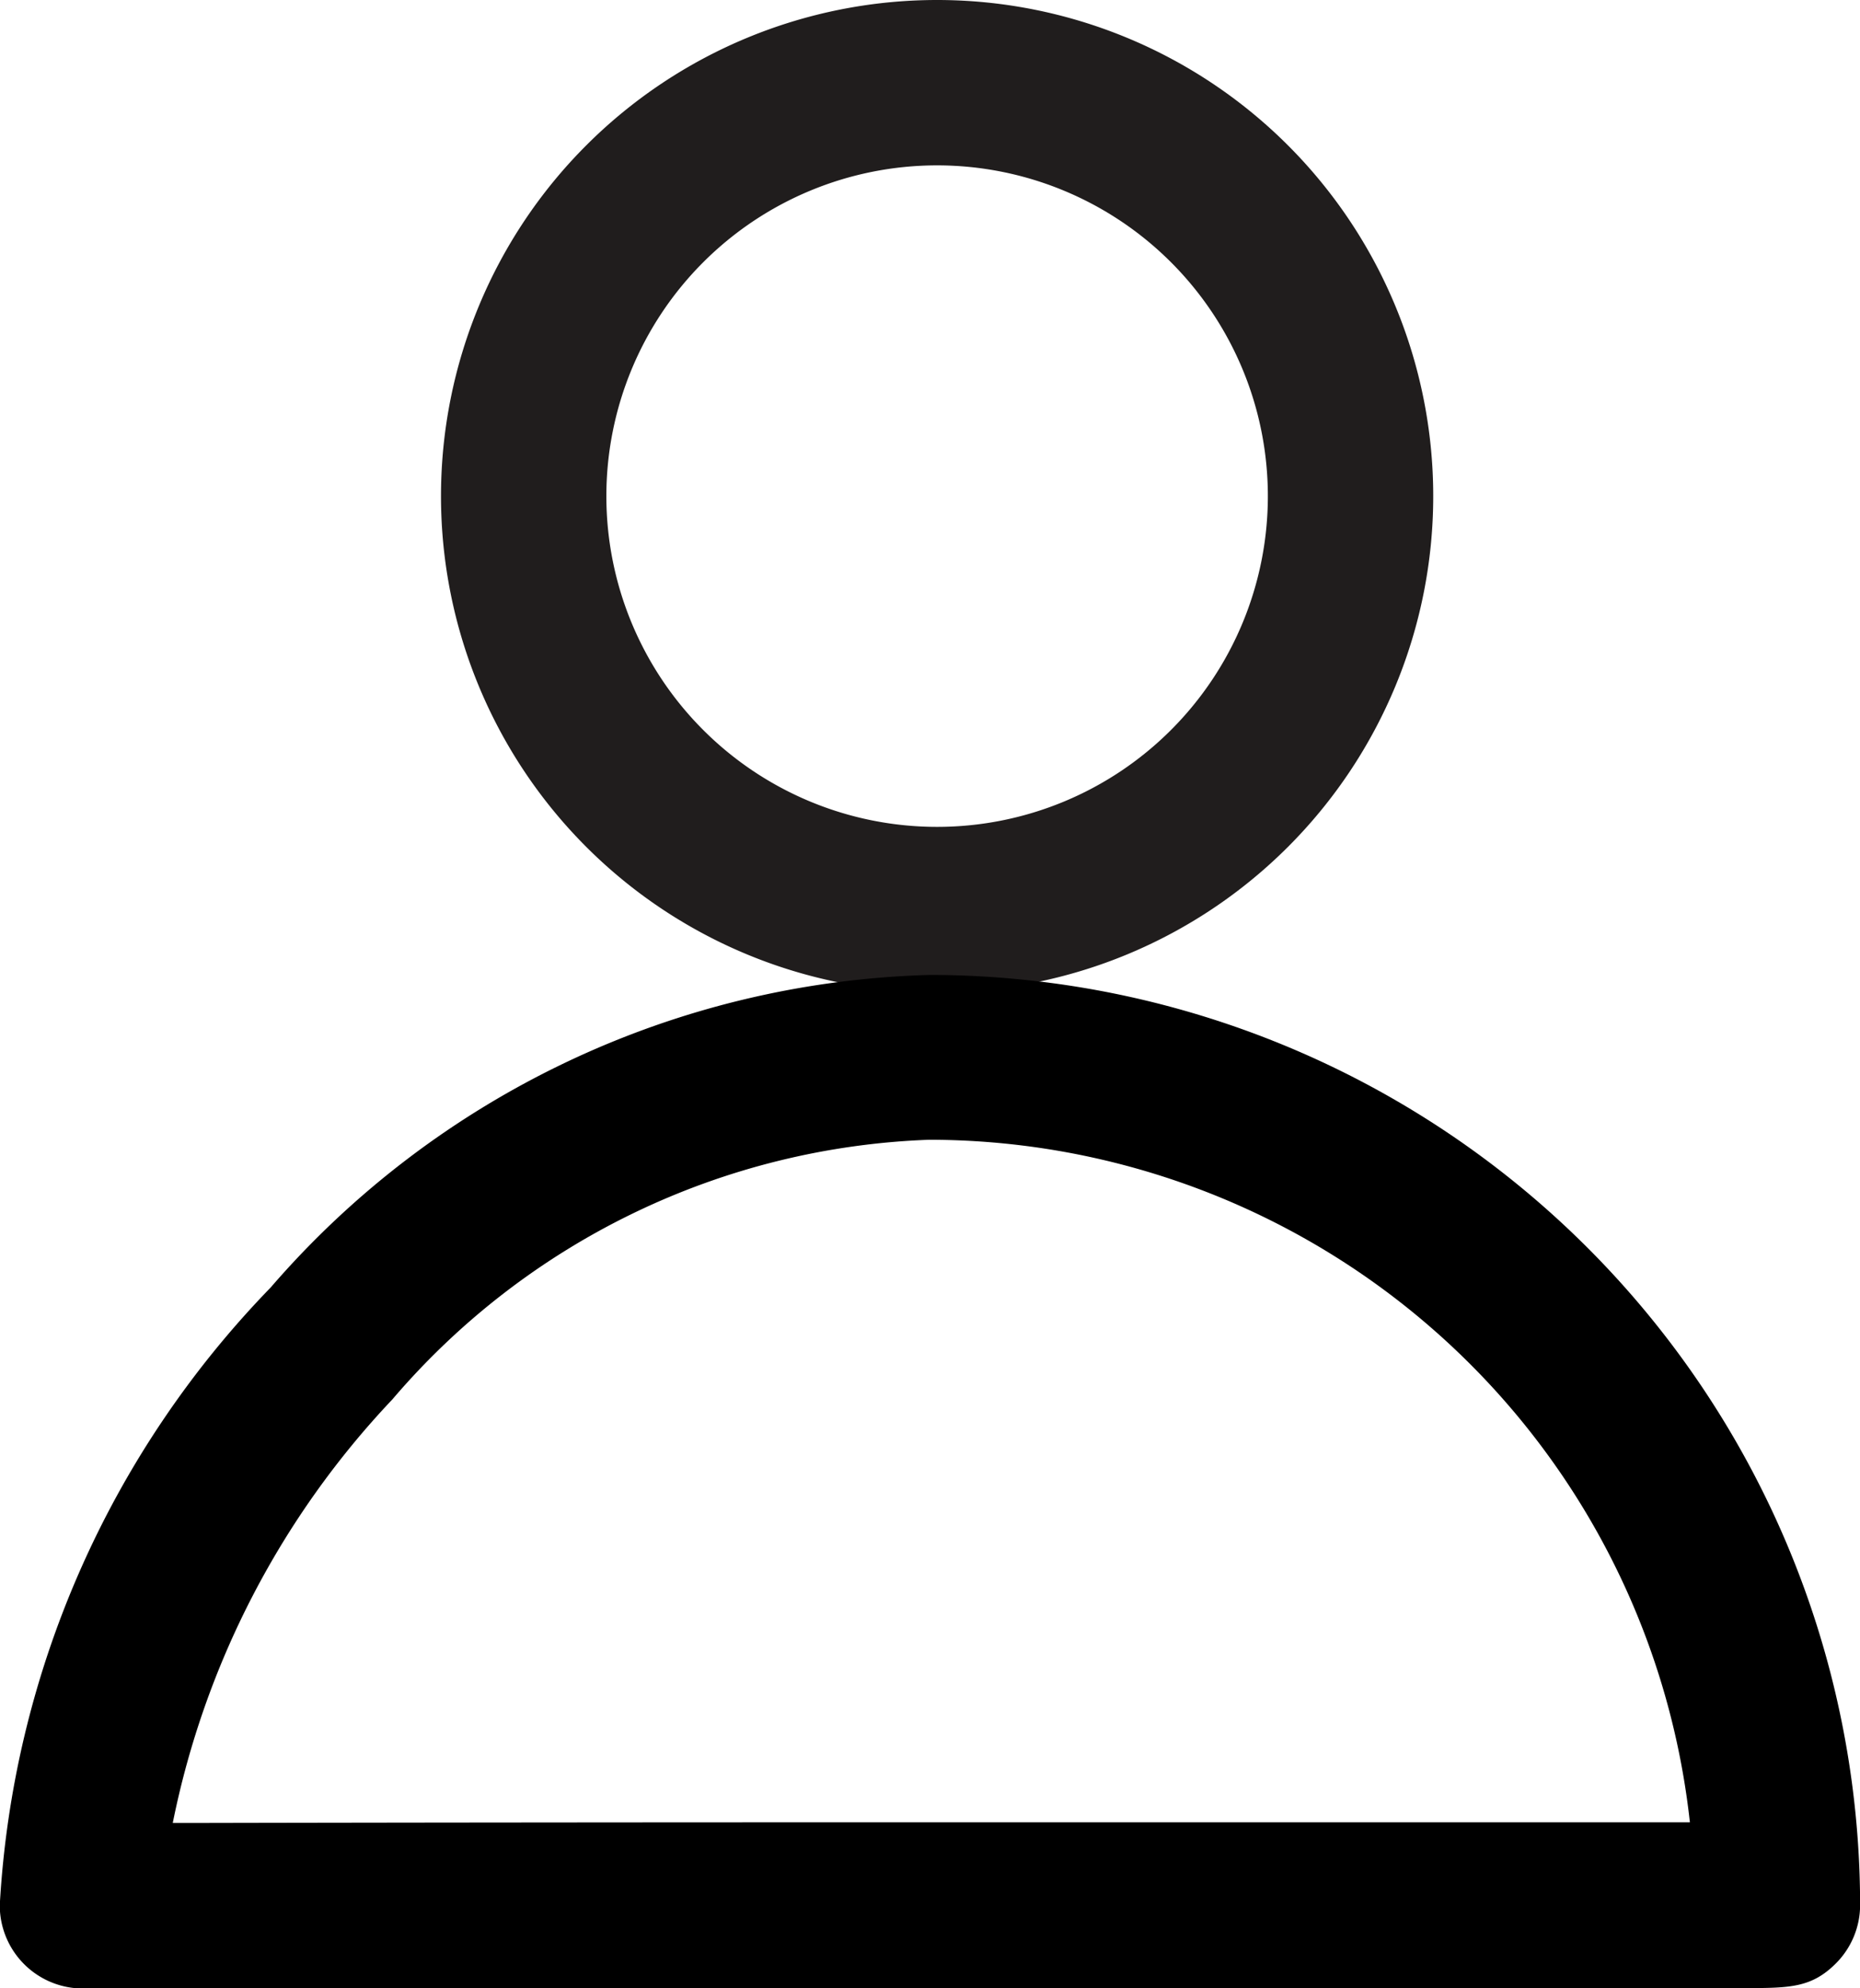
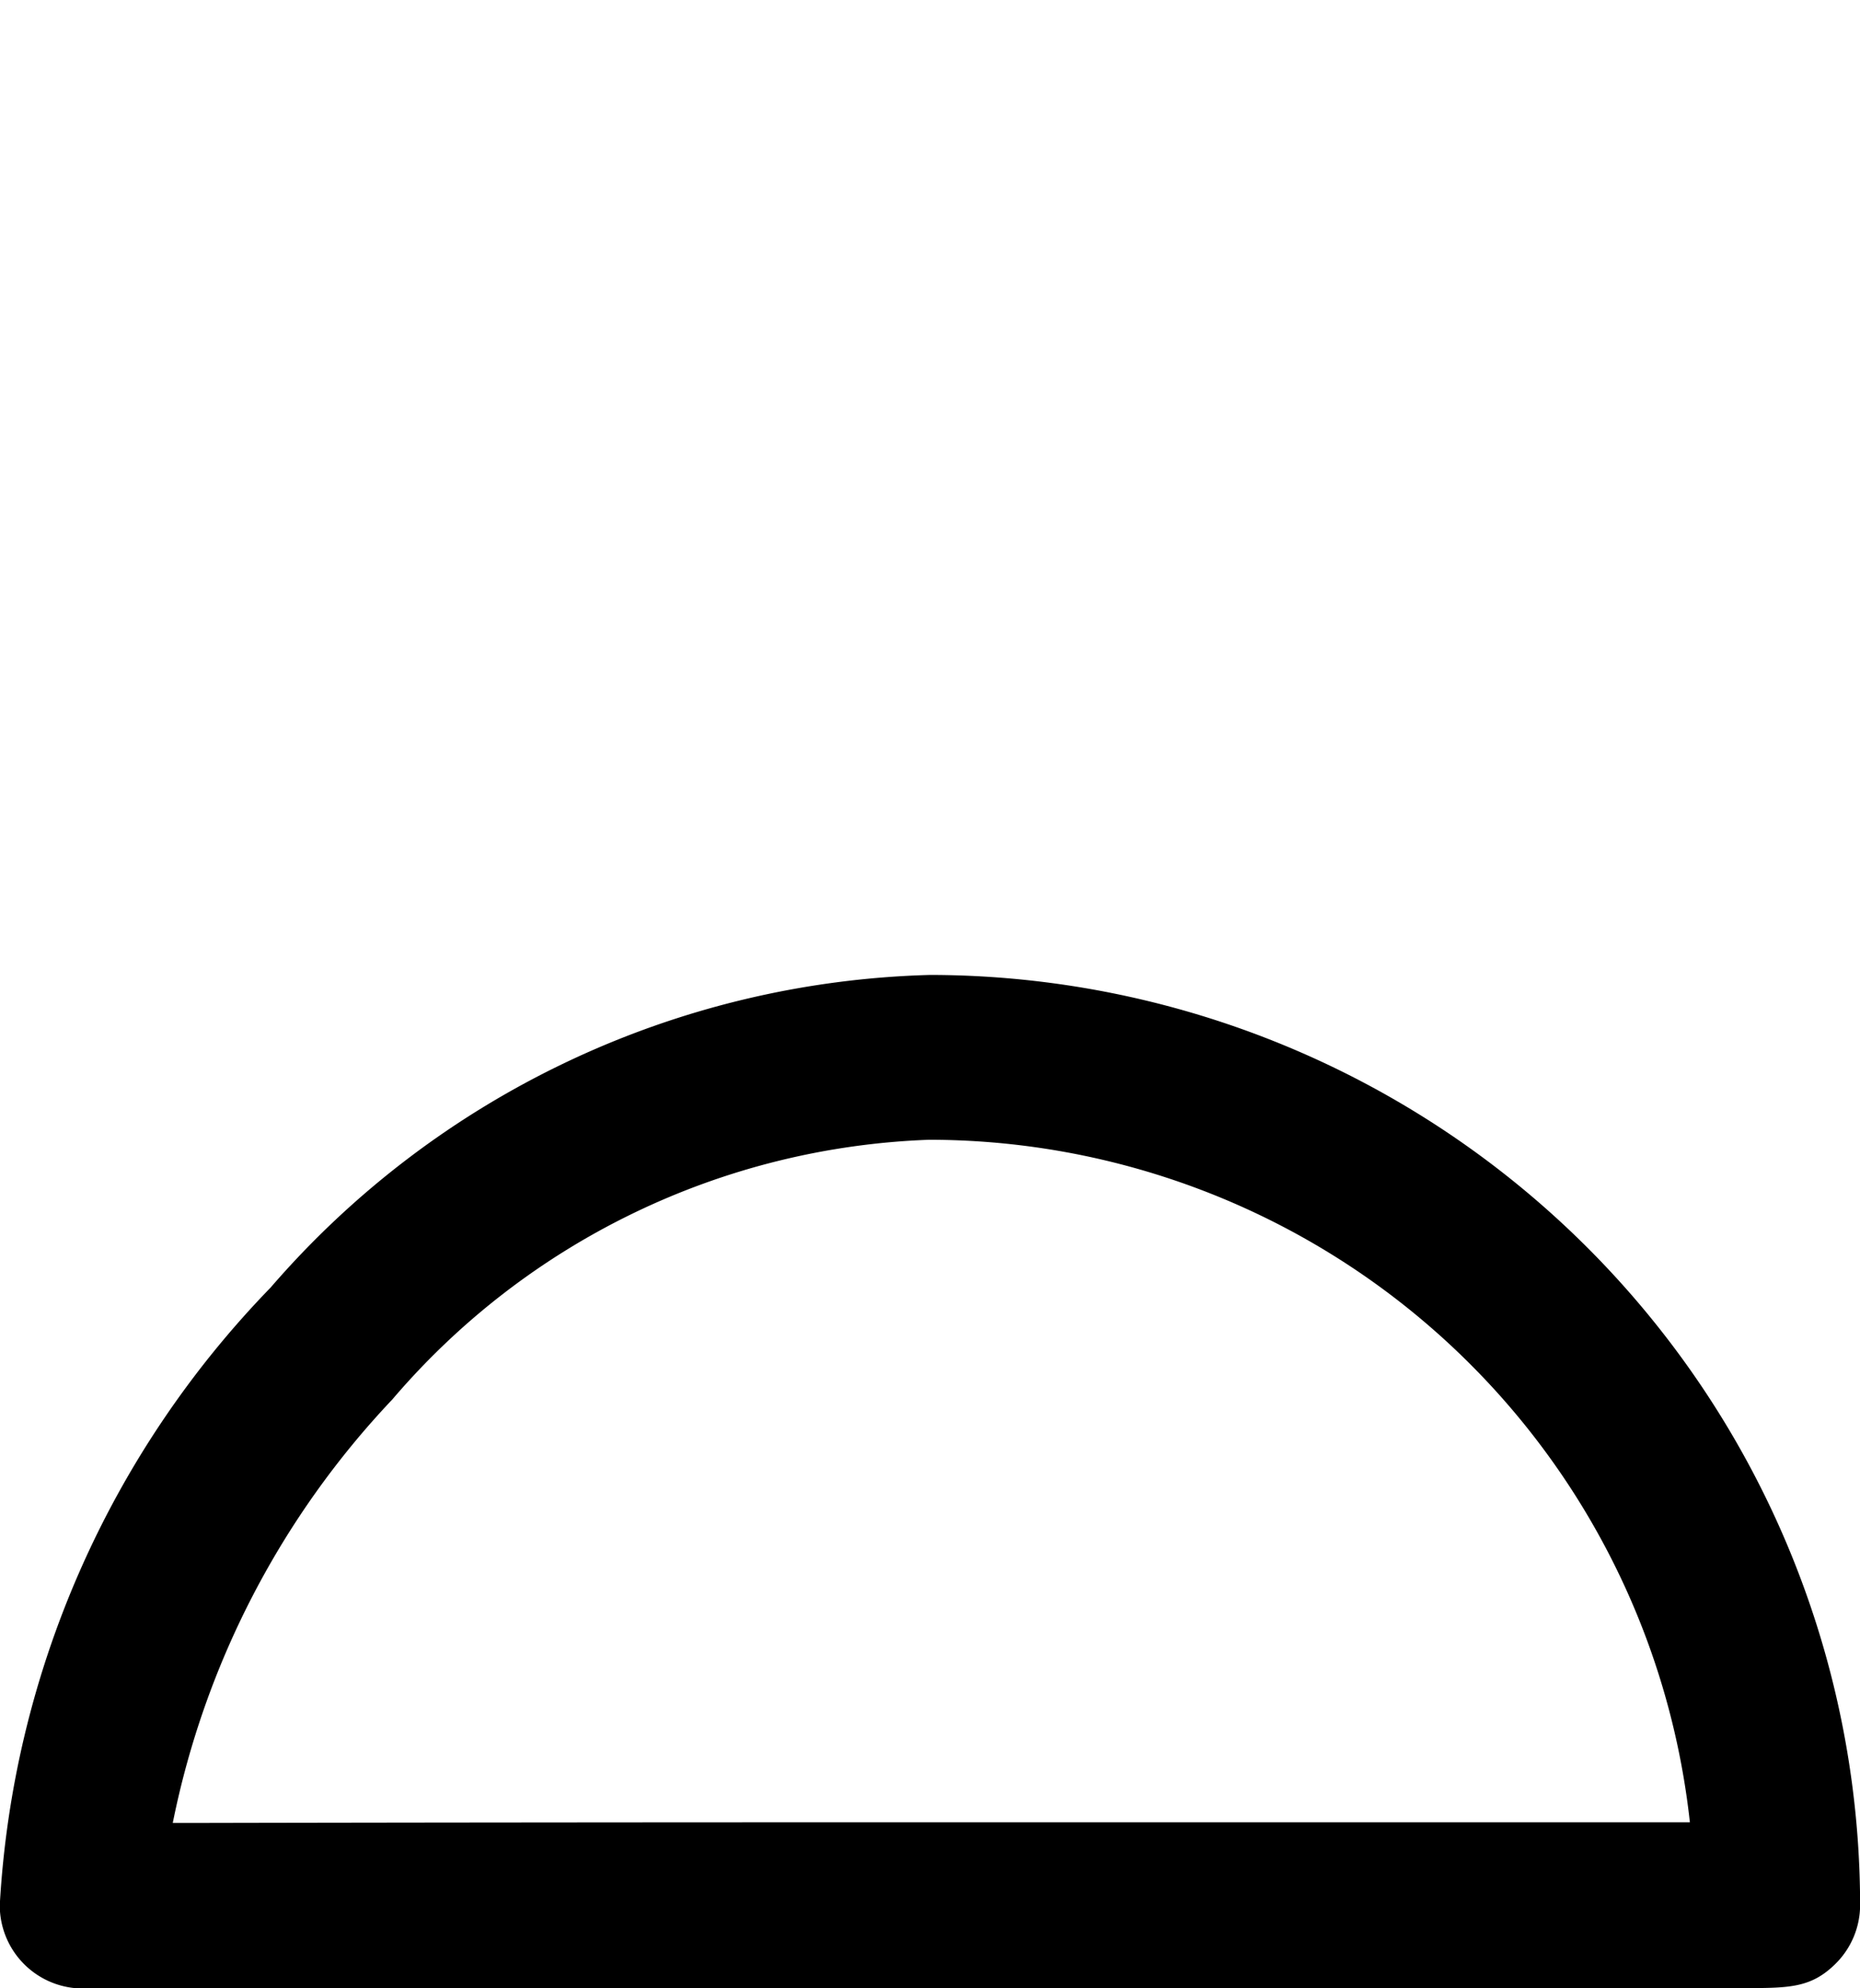
<svg xmlns="http://www.w3.org/2000/svg" width="16.871" height="18.034" viewBox="0 0 16.871 18.034">
  <g transform="translate(-1442 -81)">
-     <path d="M4.5,1.5a3,3,0,1,0,3,3,3,3,0,0,0-3-3M4.5,0A4.5,4.5,0,1,1,0,4.5,4.5,4.5,0,0,1,4.5,0Z" transform="translate(1446 81)" fill="#201d1d" />
    <path d="M18.8,12.941l-2.172,0c-1.271,0-2.826,0-4.5,0-2.83,0-5.283,0-6.6,0l-.967,0a.754.754,0,0,1-.813-.756,8.743,8.743,0,0,1,2.457-5.6A8.192,8.192,0,0,1,12.186,3.75a8.445,8.445,0,0,1,8.436,8.436.75.75,0,0,1-.22.53c-.221.221-.418.222-.81.224Zm-6.672-1.505c1.674,0,3.23,0,4.5,0l2.171,0h.279a6.946,6.946,0,0,0-6.9-6.191A6.715,6.715,0,0,0,7.309,7.6a7.831,7.831,0,0,0-1.992,3.842H5.53C6.848,11.439,9.3,11.436,12.131,11.436Z" transform="translate(1438.25 86.093)" />
  </g>
</svg>